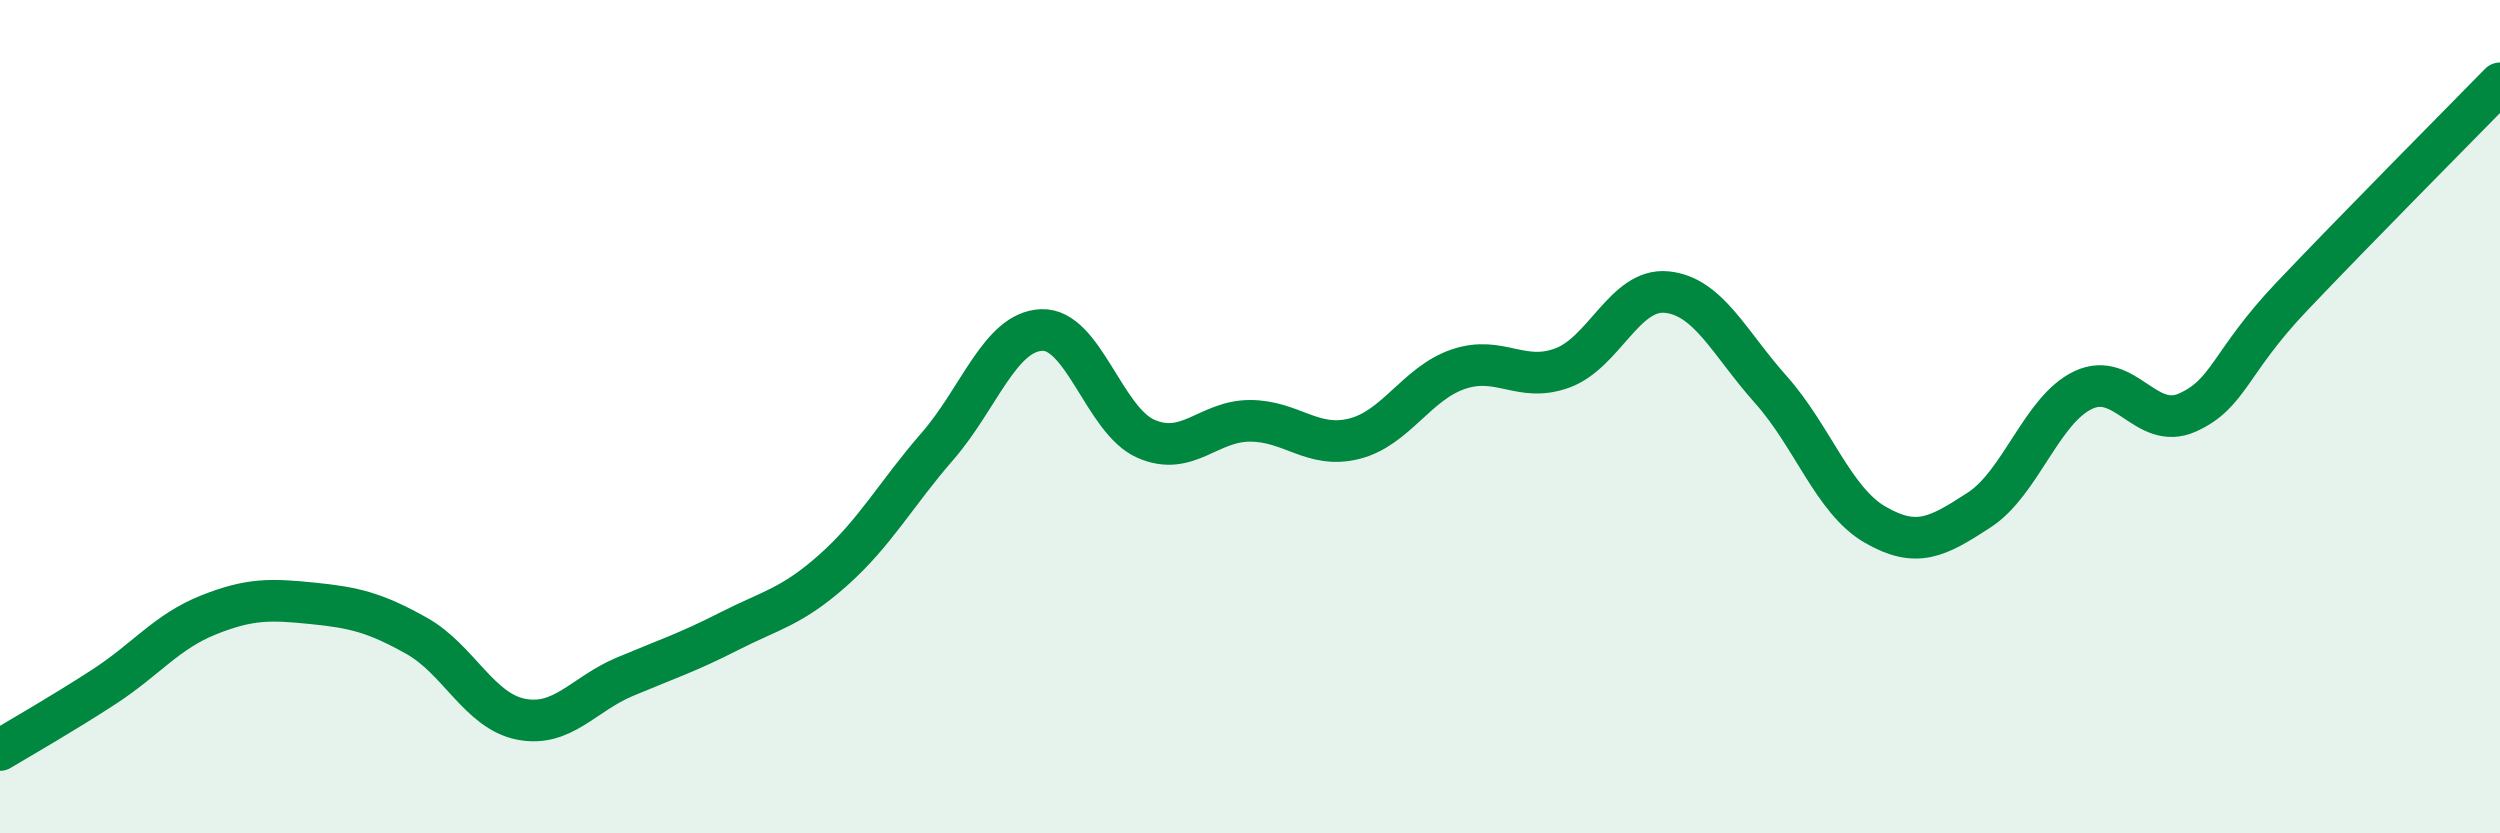
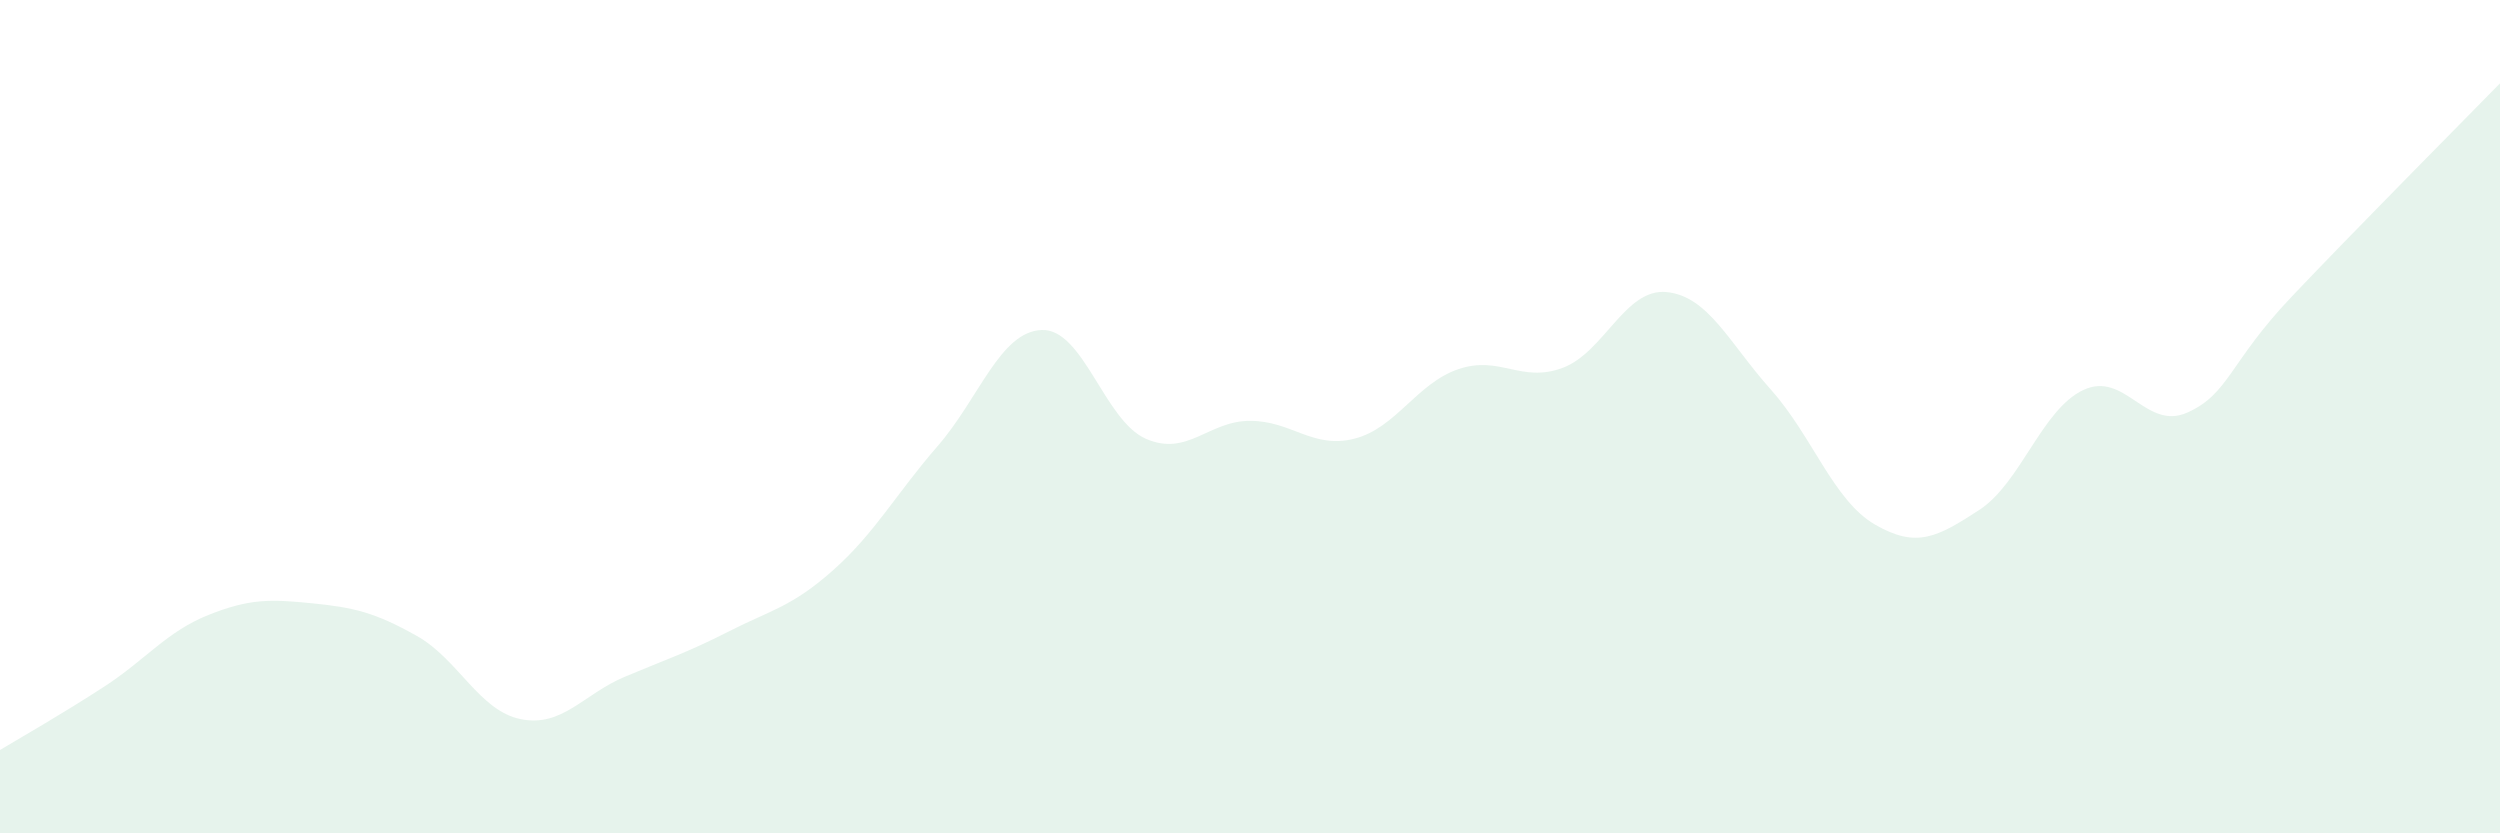
<svg xmlns="http://www.w3.org/2000/svg" width="60" height="20" viewBox="0 0 60 20">
  <path d="M 0,18 C 0.5,17.7 1.5,17.13 2.5,16.48 C 3.5,15.83 4,15.16 5,14.76 C 6,14.36 6.5,14.38 7.5,14.48 C 8.5,14.58 9,14.7 10,15.26 C 11,15.82 11.5,17.06 12.5,17.26 C 13.5,17.46 14,16.66 15,16.24 C 16,15.82 16.5,15.66 17.5,15.15 C 18.5,14.64 19,14.57 20,13.68 C 21,12.79 21.5,11.86 22.5,10.71 C 23.5,9.56 24,7.96 25,7.92 C 26,7.88 26.5,10.09 27.5,10.53 C 28.5,10.97 29,10.1 30,10.1 C 31,10.1 31.5,10.78 32.5,10.53 C 33.5,10.28 34,9.2 35,8.86 C 36,8.52 36.5,9.2 37.5,8.83 C 38.5,8.46 39,6.91 40,7.01 C 41,7.11 41.5,8.23 42.5,9.35 C 43.5,10.47 44,12.01 45,12.59 C 46,13.17 46.5,12.89 47.5,12.24 C 48.5,11.59 49,9.83 50,9.36 C 51,8.89 51.5,10.35 52.5,9.9 C 53.5,9.45 53.5,8.7 55,7.12 C 56.5,5.54 59,3.02 60,2L60 20L0 20Z" fill="#008740" opacity="0.1" stroke-linecap="round" stroke-linejoin="round" />
-   <path d="M 0,18 C 0.5,17.7 1.5,17.13 2.5,16.48 C 3.5,15.83 4,15.16 5,14.76 C 6,14.36 6.5,14.38 7.5,14.48 C 8.5,14.58 9,14.7 10,15.26 C 11,15.82 11.5,17.06 12.5,17.26 C 13.5,17.46 14,16.66 15,16.24 C 16,15.82 16.5,15.66 17.5,15.15 C 18.5,14.64 19,14.57 20,13.68 C 21,12.79 21.5,11.86 22.5,10.71 C 23.5,9.56 24,7.96 25,7.92 C 26,7.88 26.5,10.09 27.5,10.53 C 28.5,10.97 29,10.1 30,10.1 C 31,10.1 31.5,10.78 32.5,10.53 C 33.5,10.28 34,9.2 35,8.86 C 36,8.52 36.5,9.2 37.5,8.83 C 38.5,8.46 39,6.91 40,7.01 C 41,7.11 41.5,8.23 42.5,9.35 C 43.5,10.47 44,12.01 45,12.59 C 46,13.17 46.5,12.89 47.5,12.24 C 48.5,11.59 49,9.83 50,9.36 C 51,8.89 51.5,10.35 52.5,9.9 C 53.5,9.45 53.5,8.7 55,7.12 C 56.5,5.54 59,3.02 60,2" stroke="#008740" stroke-width="1" fill="none" stroke-linecap="round" stroke-linejoin="round" />
</svg>